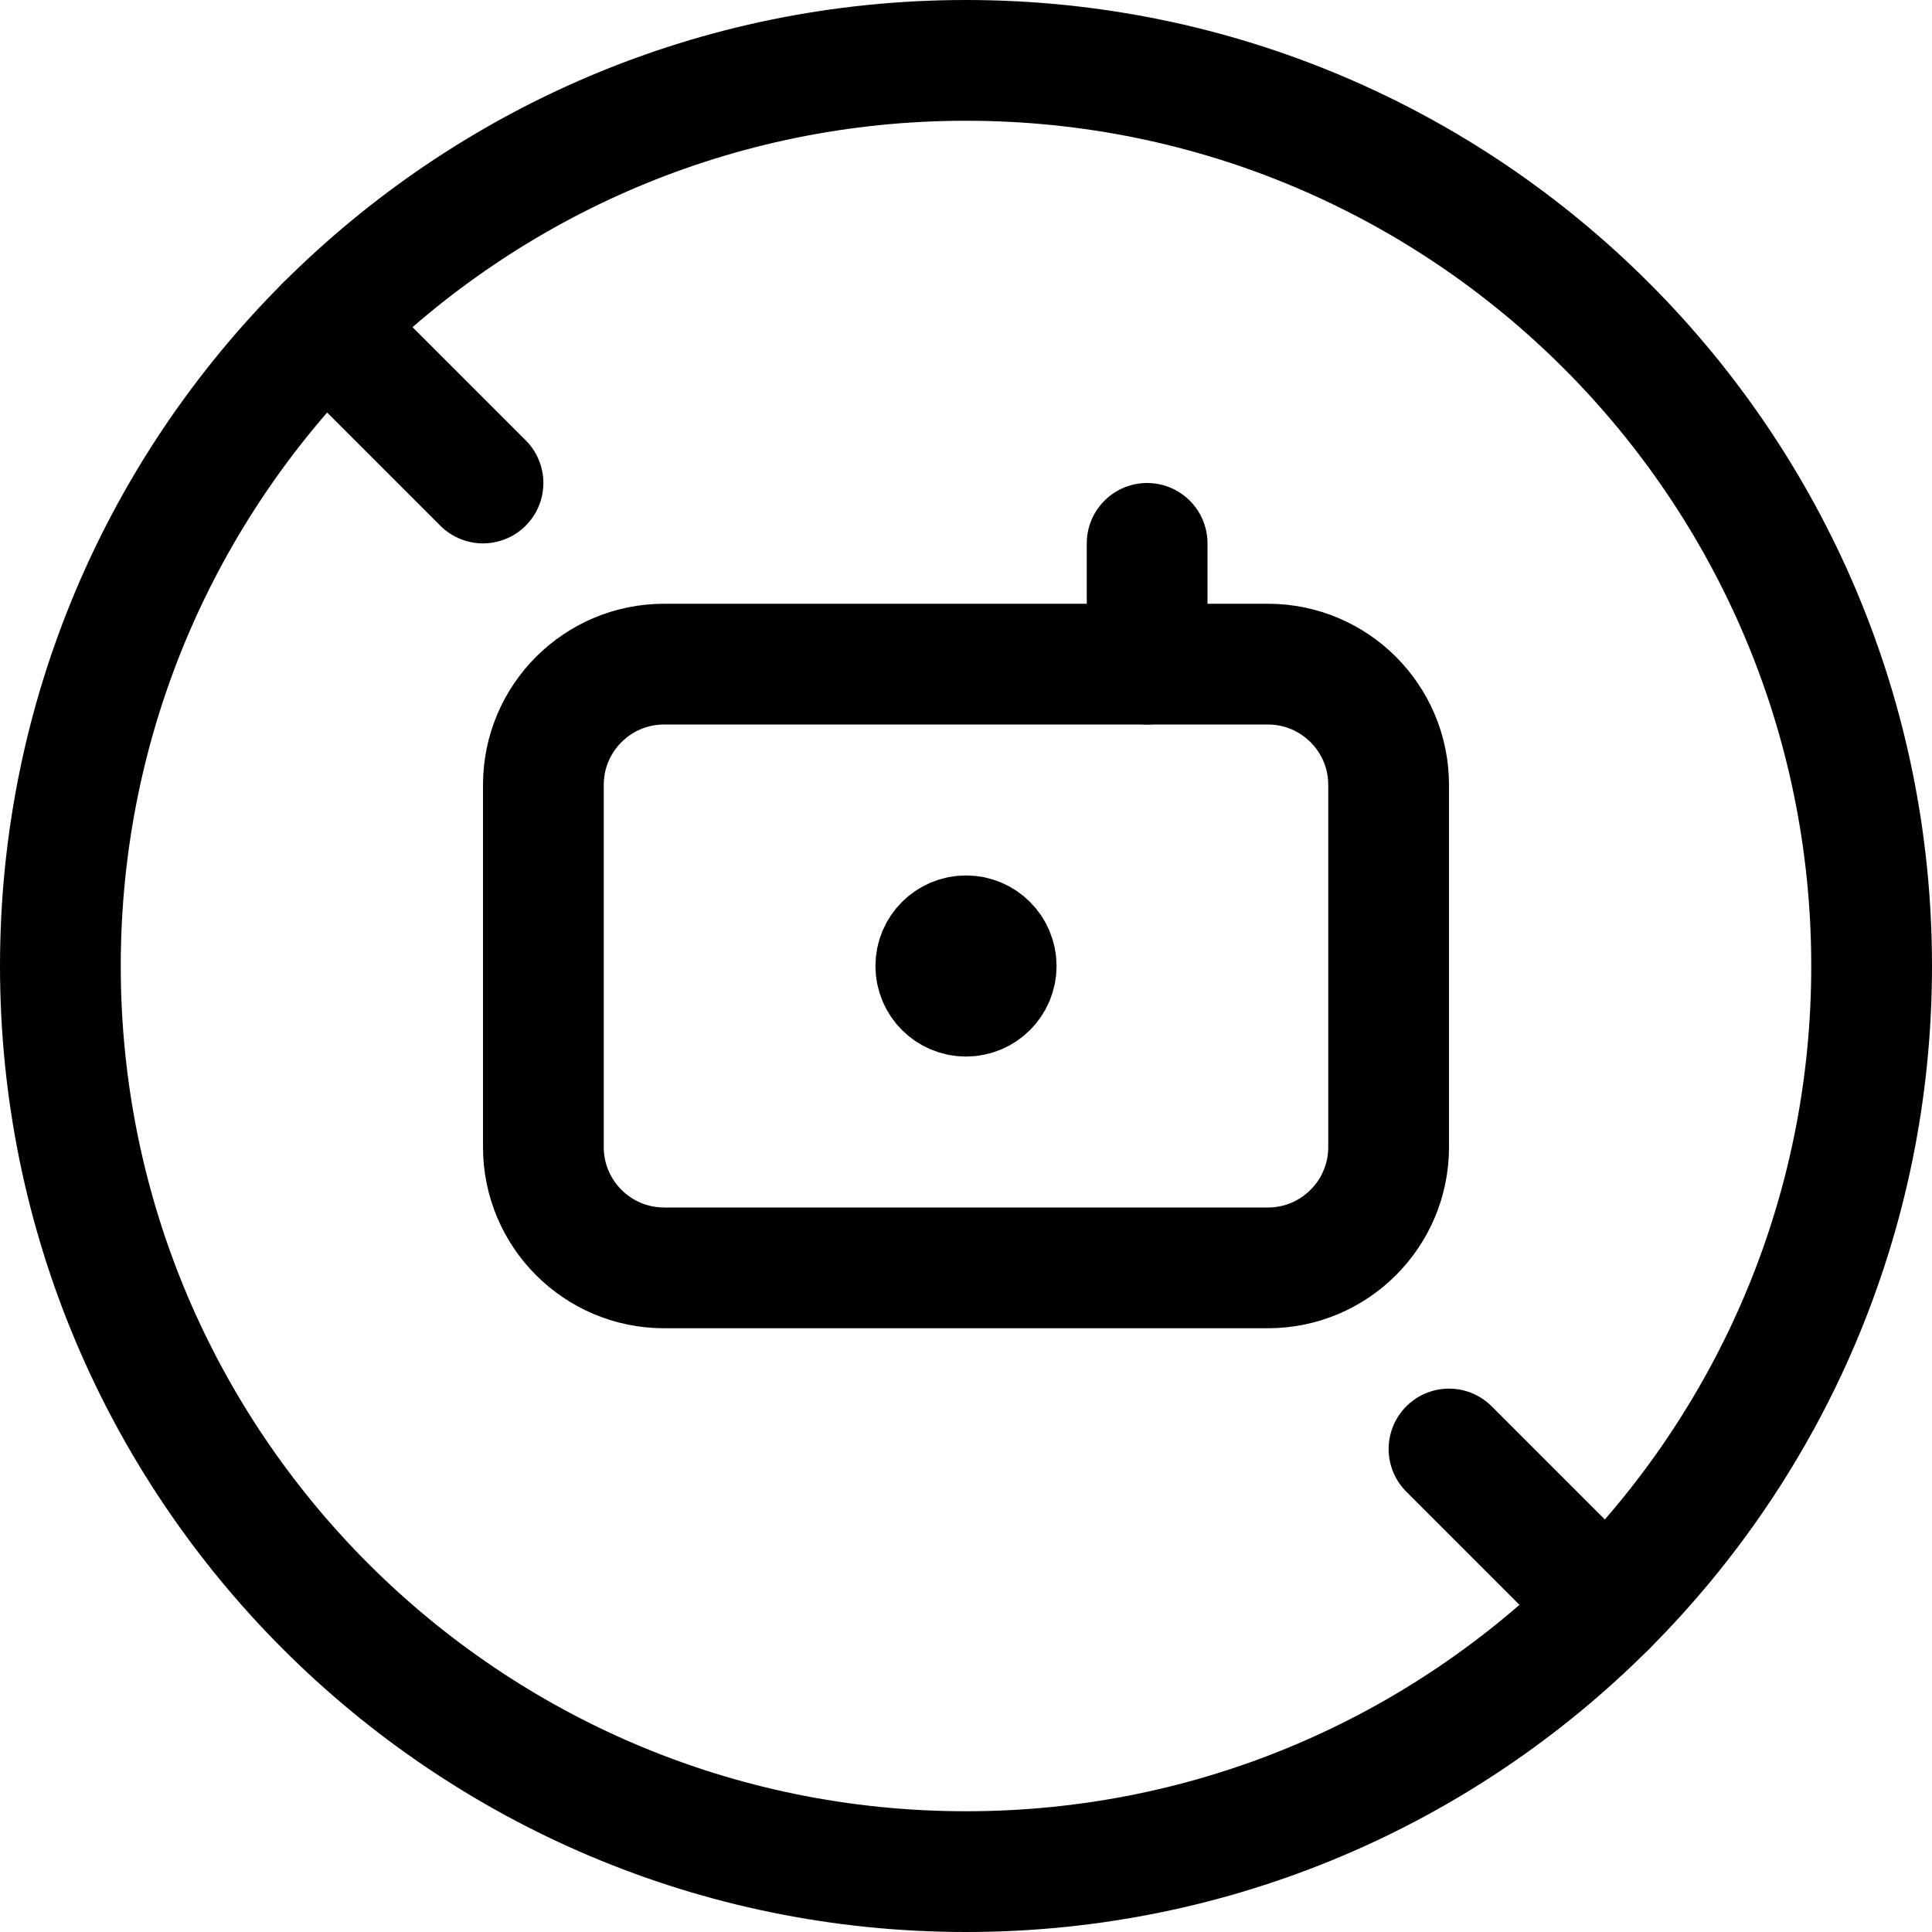
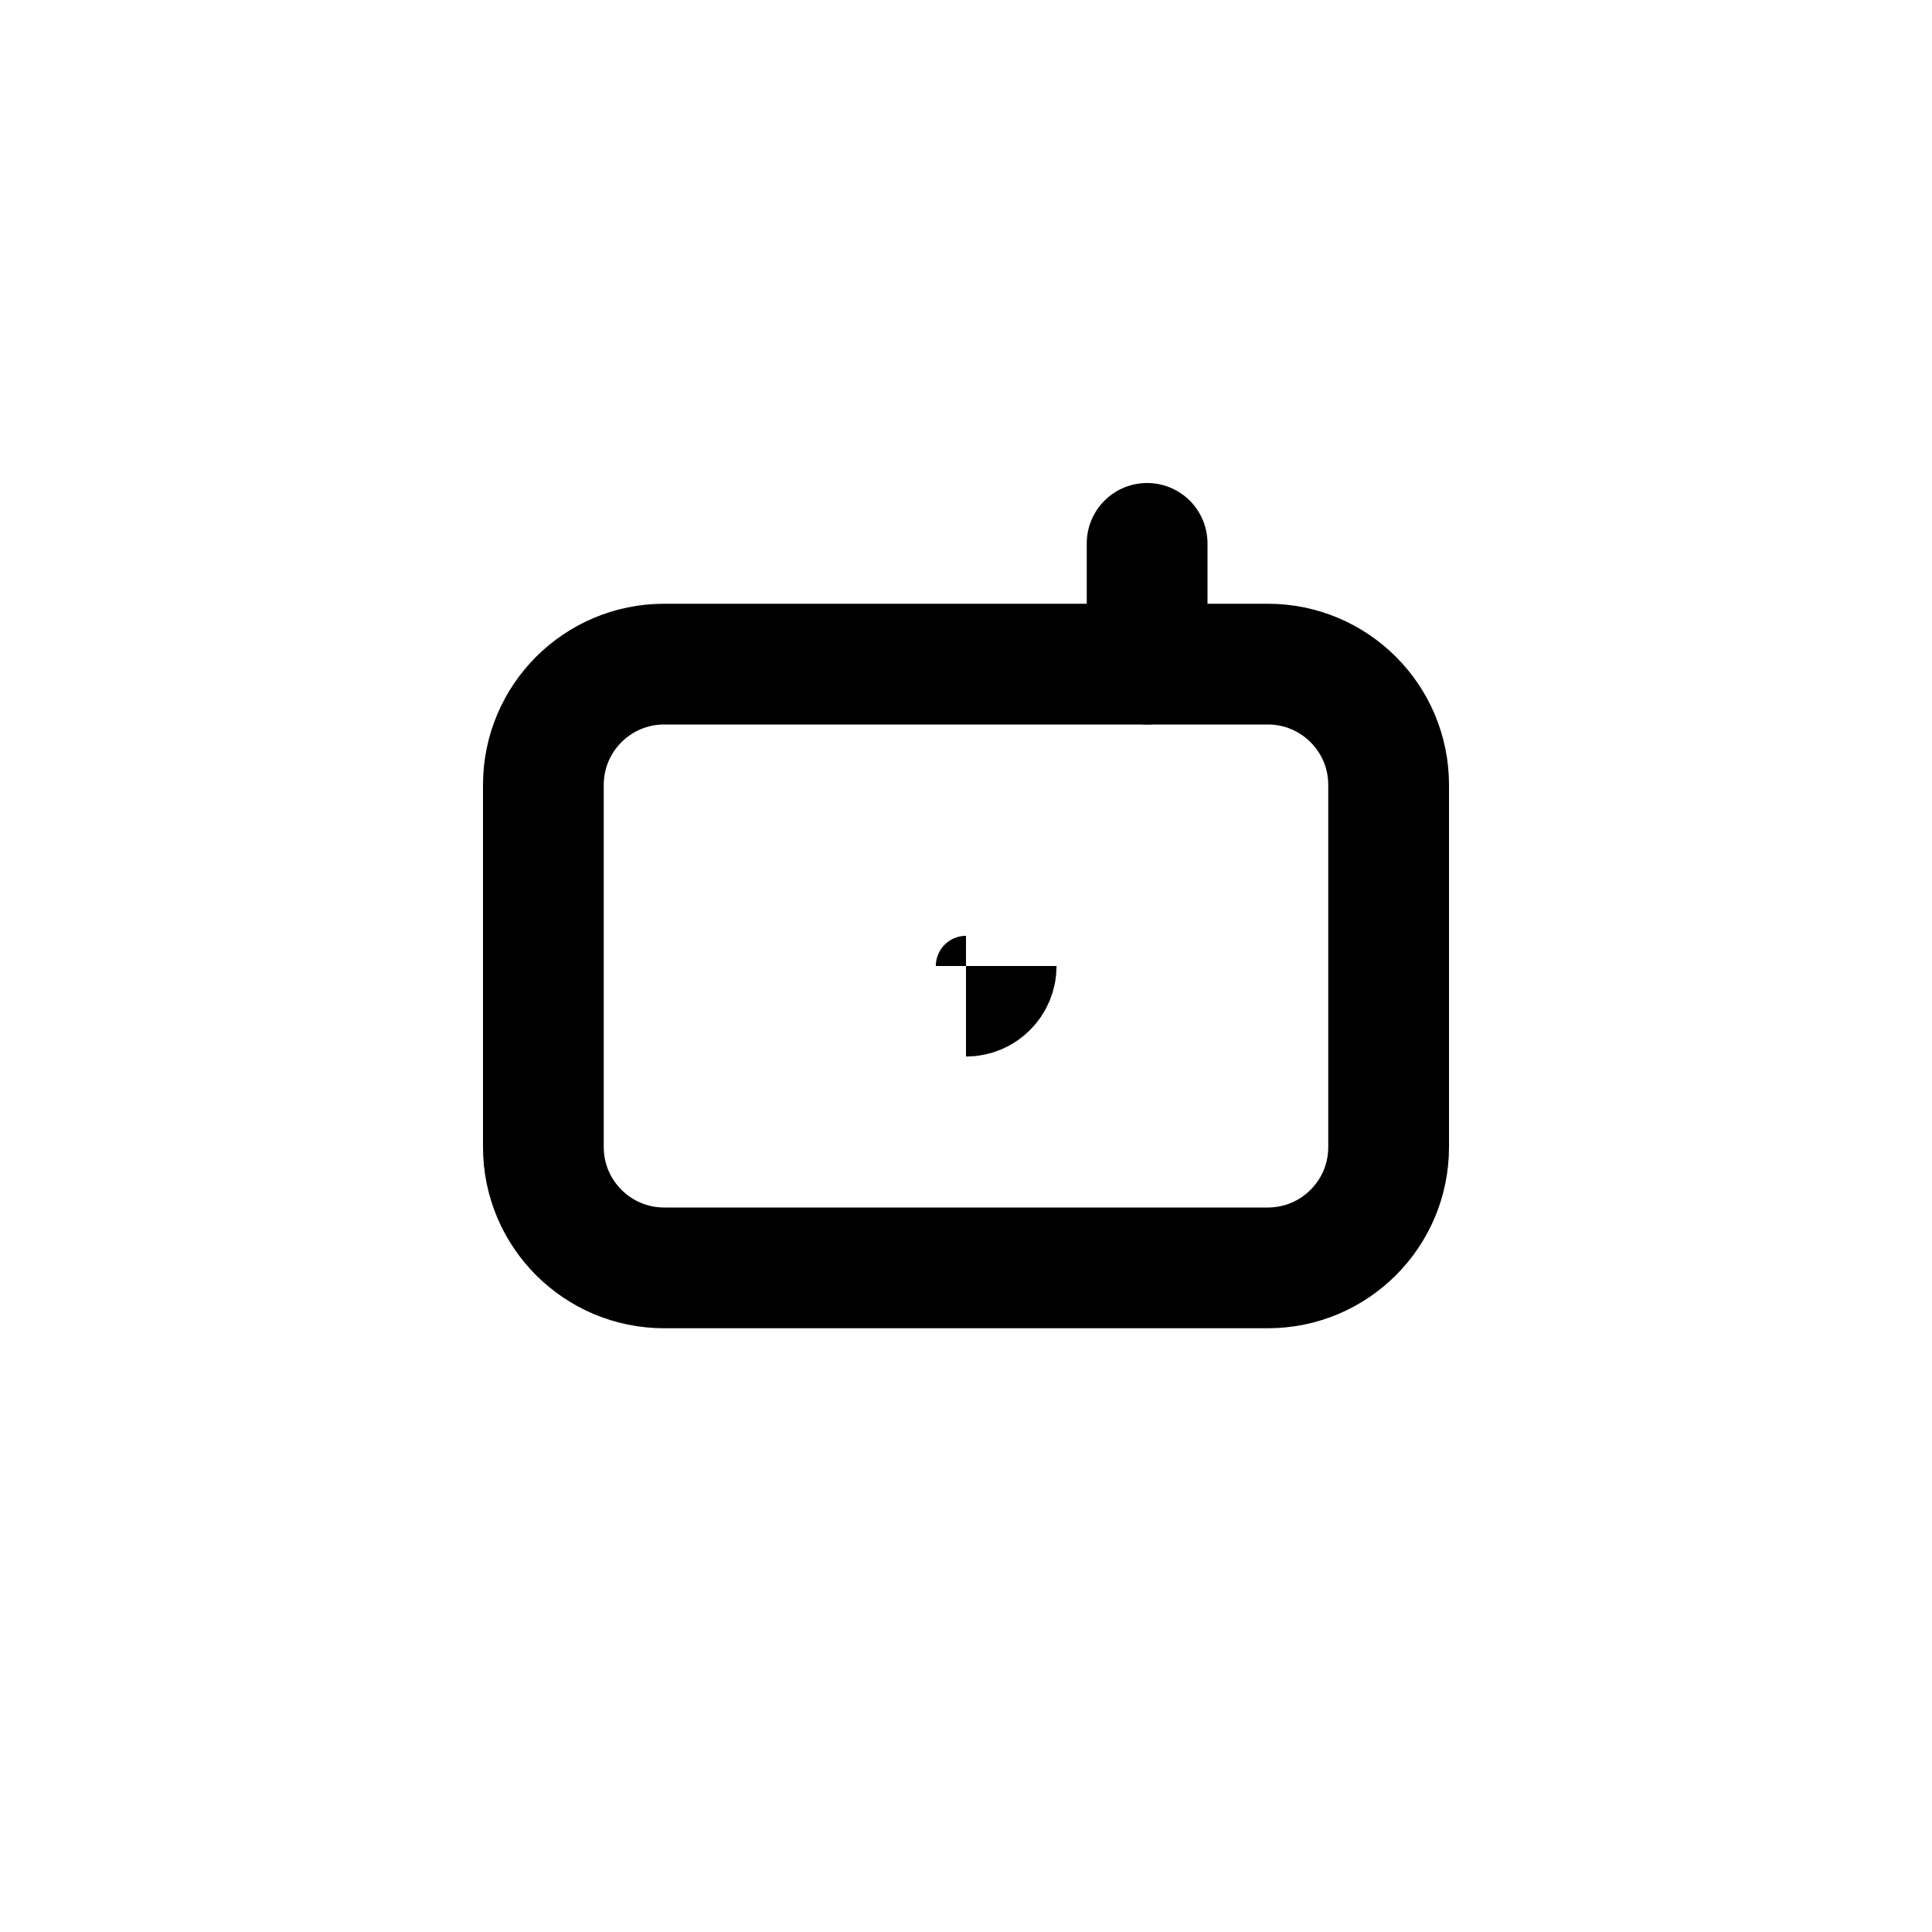
<svg xmlns="http://www.w3.org/2000/svg" fill="none" viewBox="0 0 24 24" id="Allowances-No-Photos--Streamline-Ultimate">
  <desc>
    Allowances No Photos Streamline Icon: https://streamlinehq.com
  </desc>
-   <path stroke="#000000" stroke-linecap="round" stroke-linejoin="round" d="M12 23.25c6.213 0 11.25 -5.037 11.25 -11.25S18.213 0.75 12 0.75 0.75 5.787 0.75 12 5.787 23.25 12 23.25Z" stroke-width="1.5" />
-   <path stroke="#000000" stroke-linecap="round" stroke-linejoin="round" d="m18 18 1.955 1.955" stroke-width="1.5" />
-   <path stroke="#000000" stroke-linecap="round" stroke-linejoin="round" d="m4.045 4.045 1.955 1.955" stroke-width="1.5" />
  <path stroke="#000000" stroke-linecap="round" stroke-linejoin="round" d="M15.75 8.25h-7.5c-0.828 0 -1.5 0.672 -1.5 1.5v4.5c0 0.828 0.672 1.5 1.5 1.5h7.5c0.828 0 1.5 -0.672 1.5 -1.5v-4.5c0 -0.828 -0.672 -1.5 -1.5 -1.5Z" stroke-width="1.5" />
-   <path stroke="#000000" d="M12 12.375c-0.207 0 -0.375 -0.168 -0.375 -0.375s0.168 -0.375 0.375 -0.375" stroke-width="1.5" />
-   <path stroke="#000000" d="M12 12.375c0.207 0 0.375 -0.168 0.375 -0.375s-0.168 -0.375 -0.375 -0.375" stroke-width="1.5" />
+   <path stroke="#000000" d="M12 12.375c0.207 0 0.375 -0.168 0.375 -0.375" stroke-width="1.5" />
  <path stroke="#000000" stroke-linecap="round" stroke-linejoin="round" d="M14.25 8.25v-1.5" stroke-width="1.5" />
</svg>